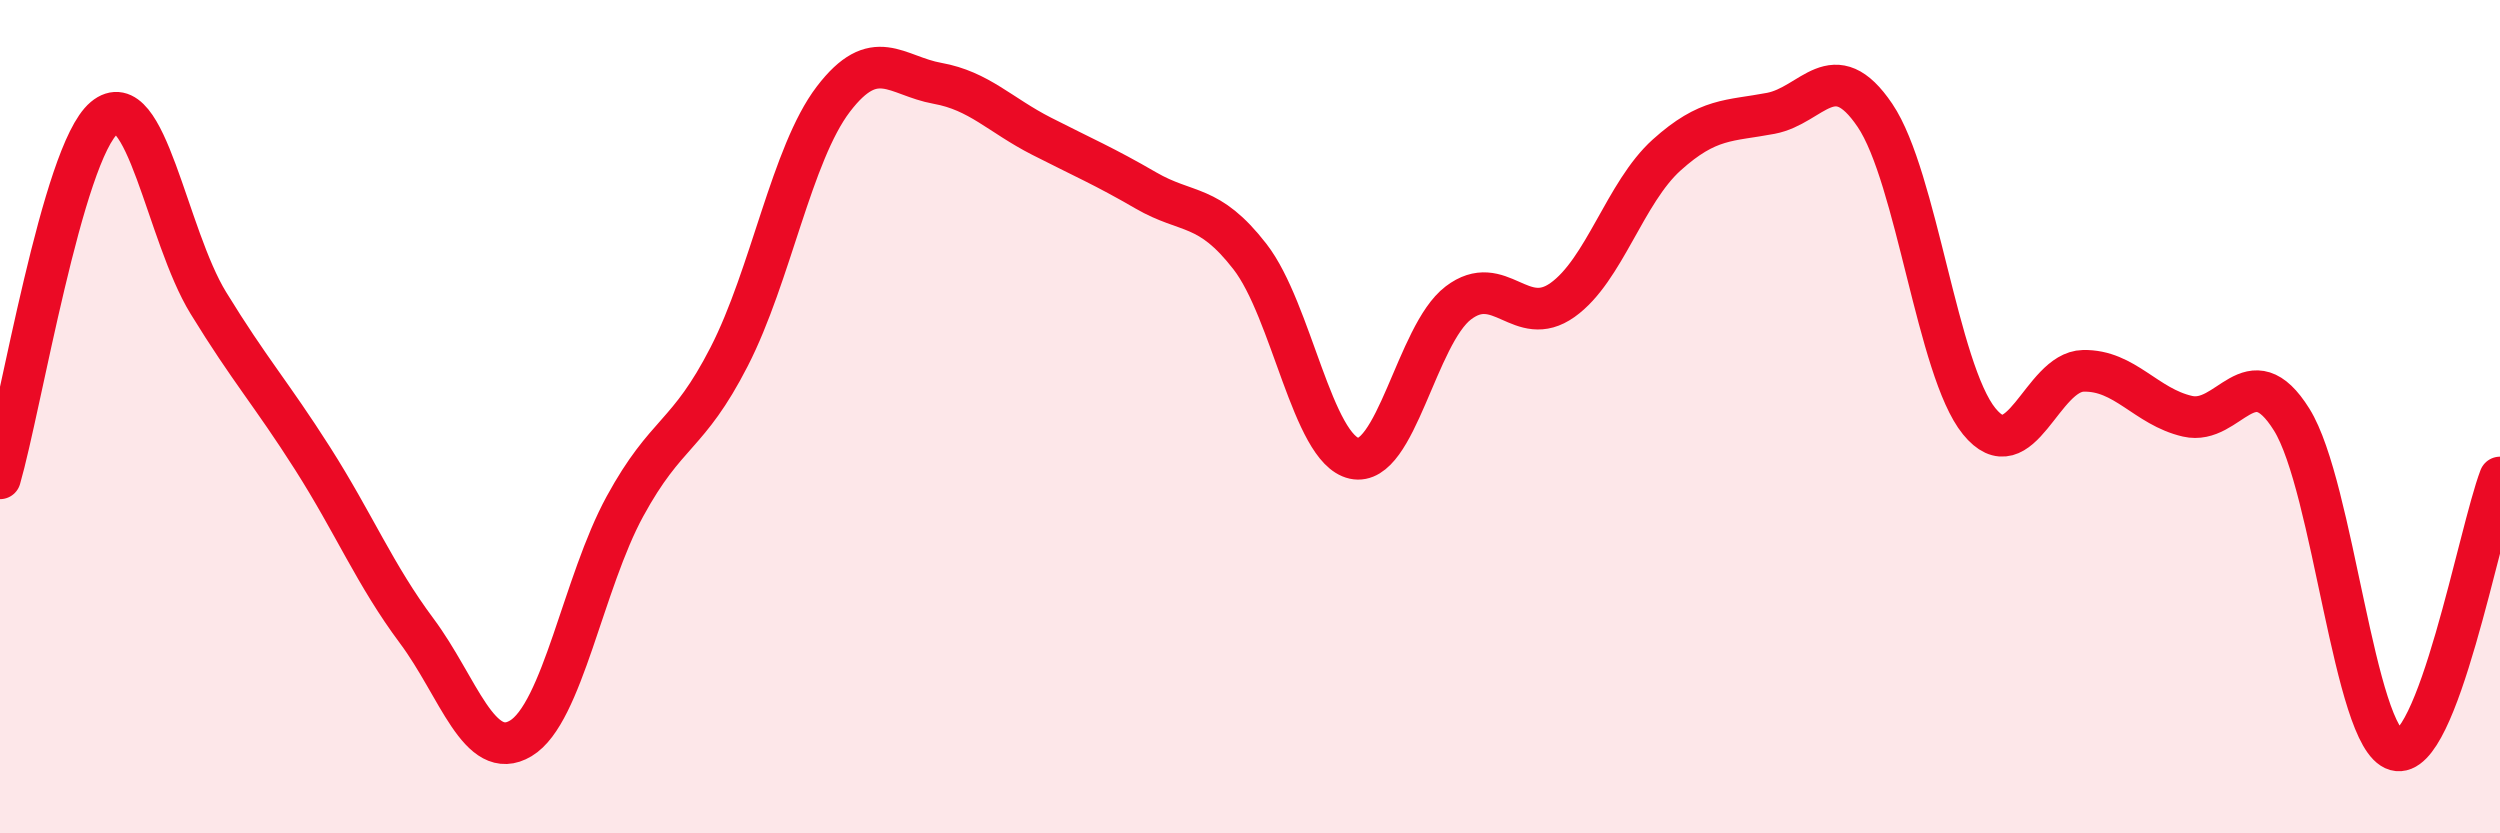
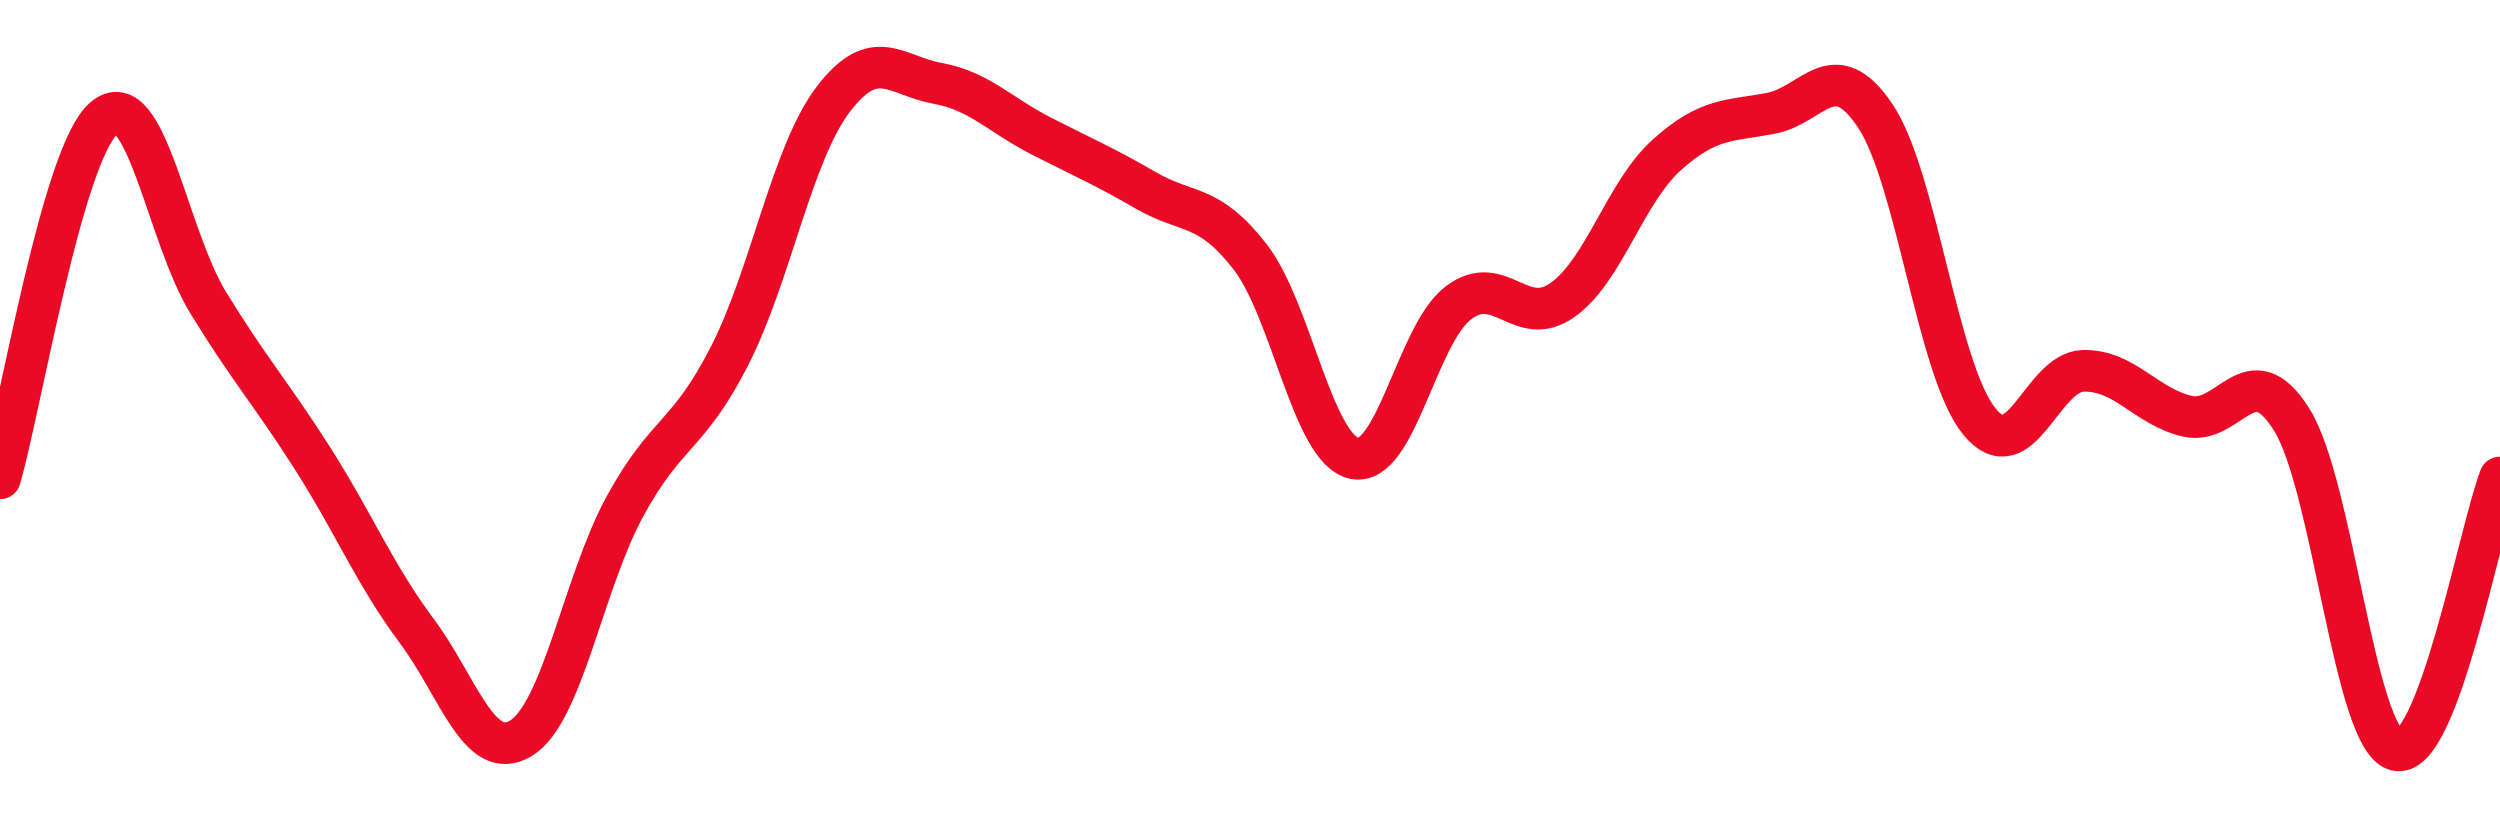
<svg xmlns="http://www.w3.org/2000/svg" width="60" height="20" viewBox="0 0 60 20">
-   <path d="M 0,11.48 C 0.5,9.75 1.5,3.67 2.5,2.83 C 3.5,1.99 4,5.64 5,7.27 C 6,8.9 6.5,9.43 7.5,11 C 8.5,12.57 9,13.8 10,15.14 C 11,16.48 11.5,18.32 12.5,17.72 C 13.5,17.12 14,13.98 15,12.15 C 16,10.32 16.5,10.51 17.5,8.56 C 18.5,6.61 19,3.69 20,2.38 C 21,1.07 21.5,1.82 22.5,2 C 23.5,2.18 24,2.76 25,3.27 C 26,3.78 26.5,3.99 27.5,4.57 C 28.5,5.15 29,4.87 30,6.16 C 31,7.45 31.5,10.78 32.5,11 C 33.5,11.22 34,8.03 35,7.27 C 36,6.51 36.5,7.91 37.5,7.2 C 38.5,6.49 39,4.62 40,3.72 C 41,2.82 41.5,2.91 42.5,2.72 C 43.5,2.53 44,1.29 45,2.77 C 46,4.25 46.5,8.88 47.5,10.11 C 48.5,11.34 49,8.92 50,8.9 C 51,8.88 51.5,9.76 52.5,9.99 C 53.5,10.22 54,8.47 55,10.07 C 56,11.67 56.5,17.72 57.5,18 C 58.5,18.28 59.5,12.77 60,11.46L60 20L0 20Z" fill="#EB0A25" opacity="0.1" stroke-linecap="round" stroke-linejoin="round" />
  <path d="M 0,11.48 C 0.5,9.75 1.5,3.67 2.5,2.83 C 3.5,1.99 4,5.64 5,7.27 C 6,8.9 6.5,9.43 7.5,11 C 8.5,12.57 9,13.8 10,15.14 C 11,16.48 11.5,18.32 12.5,17.72 C 13.5,17.12 14,13.98 15,12.15 C 16,10.32 16.5,10.51 17.5,8.56 C 18.5,6.61 19,3.69 20,2.38 C 21,1.07 21.5,1.82 22.5,2 C 23.5,2.18 24,2.76 25,3.27 C 26,3.78 26.5,3.99 27.5,4.57 C 28.5,5.15 29,4.87 30,6.16 C 31,7.45 31.5,10.78 32.5,11 C 33.5,11.22 34,8.03 35,7.27 C 36,6.51 36.5,7.91 37.5,7.2 C 38.5,6.49 39,4.62 40,3.72 C 41,2.82 41.5,2.91 42.5,2.72 C 43.5,2.53 44,1.29 45,2.77 C 46,4.25 46.5,8.88 47.5,10.11 C 48.5,11.34 49,8.92 50,8.9 C 51,8.88 51.5,9.76 52.5,9.99 C 53.5,10.22 54,8.47 55,10.07 C 56,11.67 56.5,17.72 57.5,18 C 58.5,18.28 59.5,12.77 60,11.46" stroke="#EB0A25" stroke-width="1" fill="none" stroke-linecap="round" stroke-linejoin="round" />
</svg>